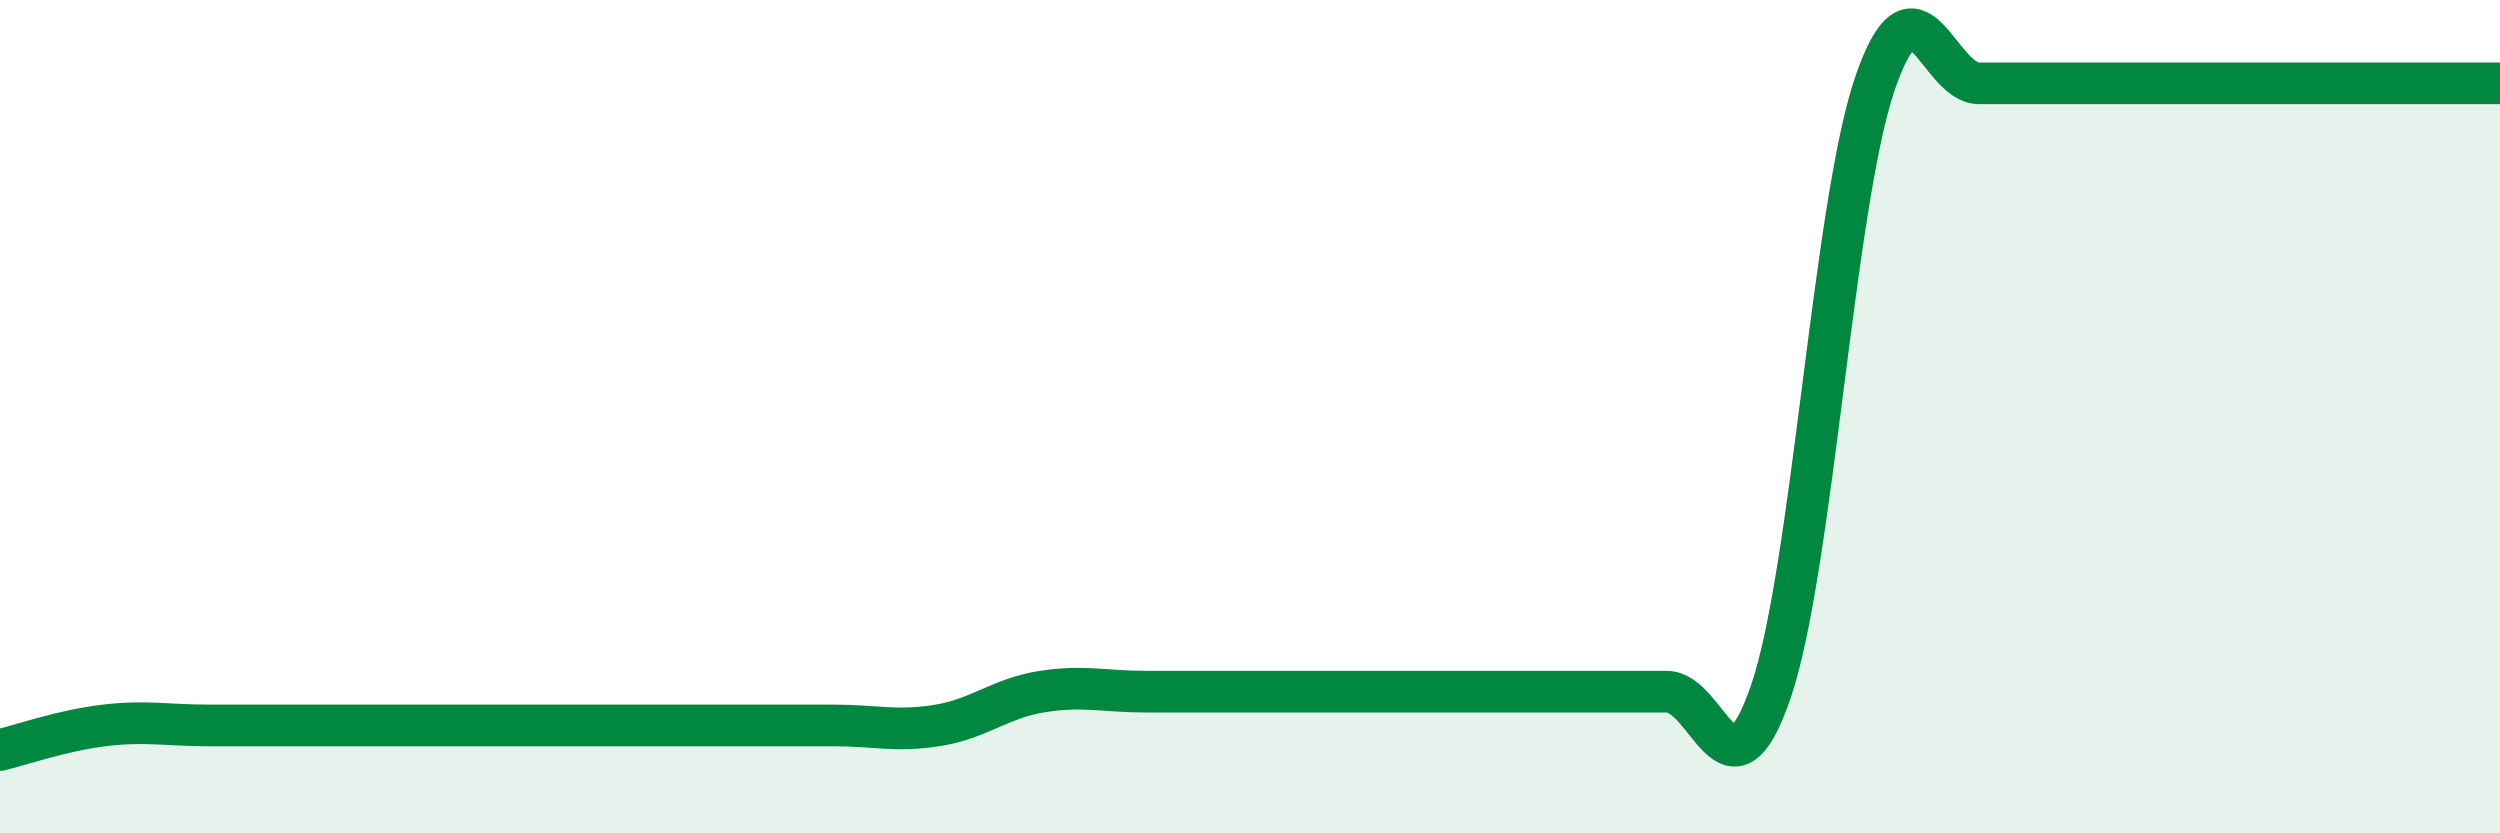
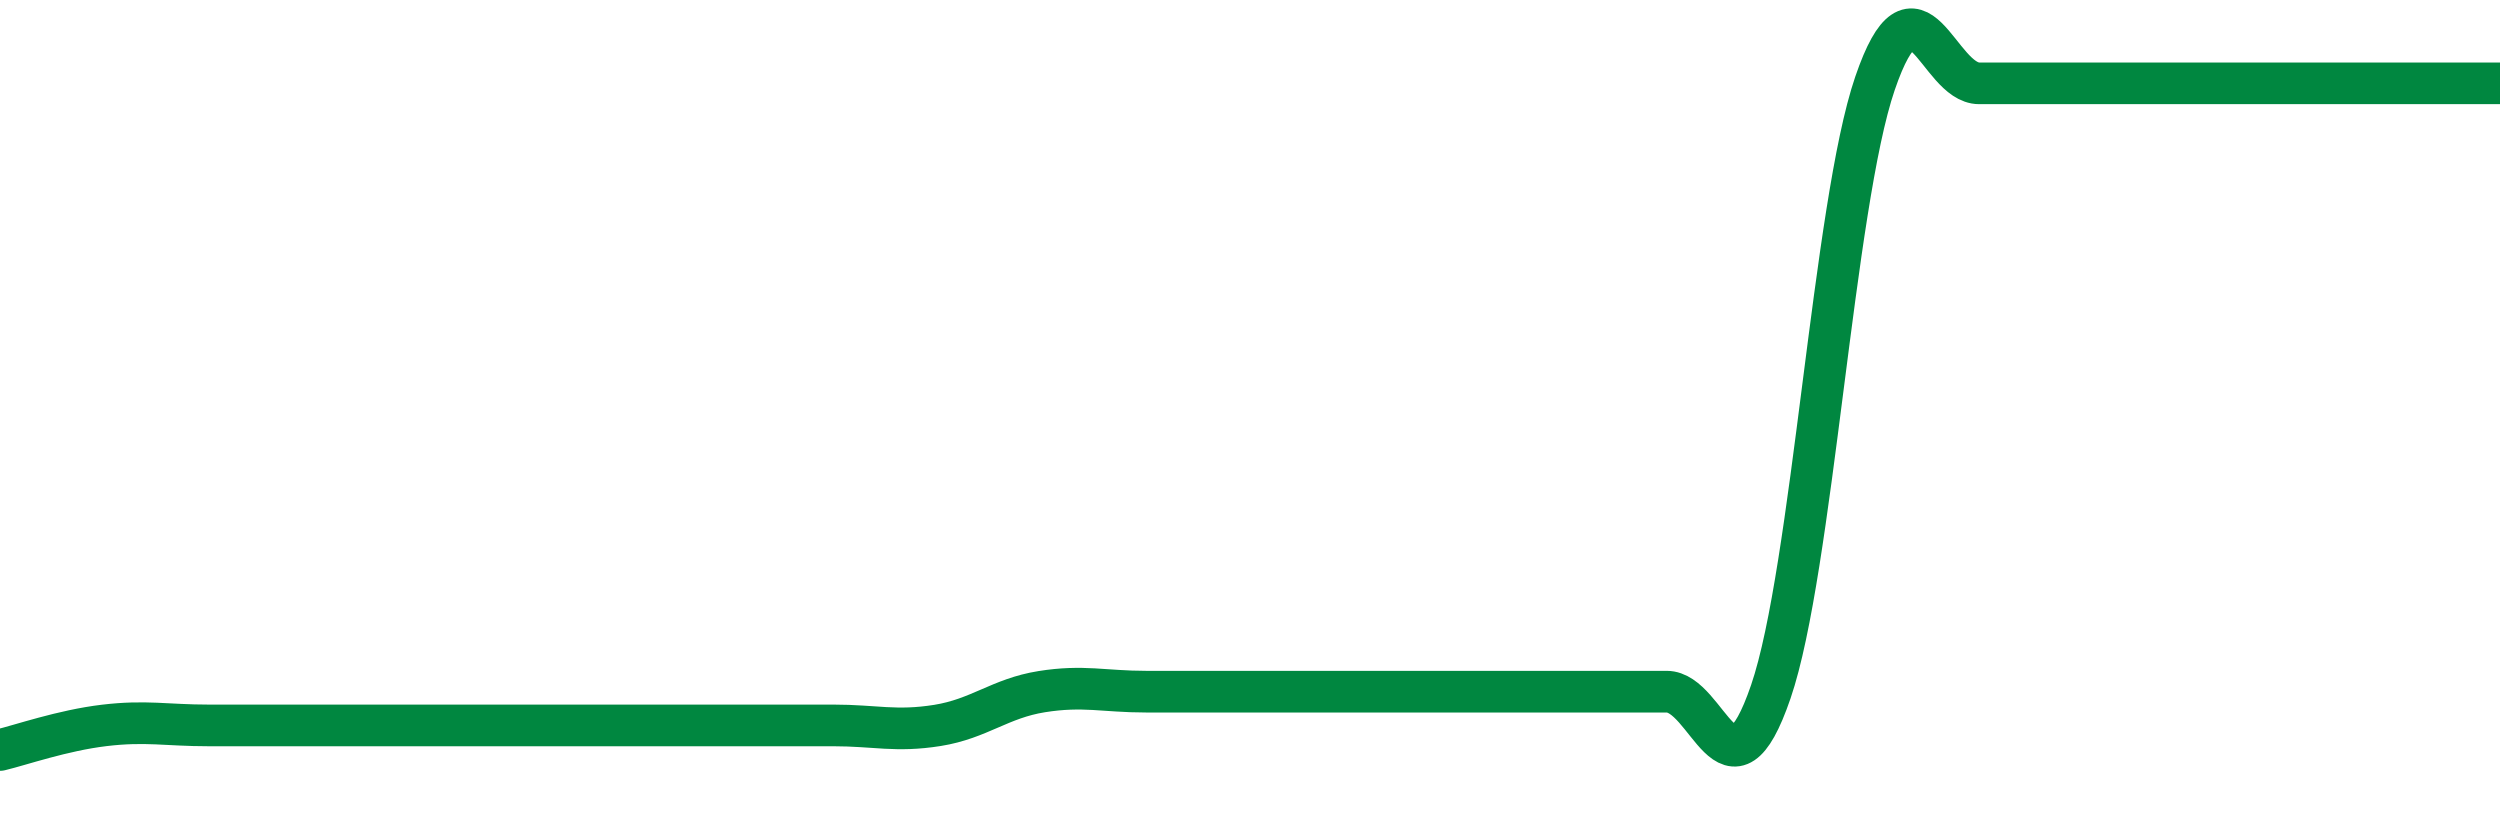
<svg xmlns="http://www.w3.org/2000/svg" width="60" height="20" viewBox="0 0 60 20">
-   <path d="M 0,18 C 0.5,17.88 1.5,17.53 2.5,17.41 C 3.5,17.29 4,17.41 5,17.41 C 6,17.41 6.5,17.41 7.5,17.41 C 8.5,17.41 9,17.41 10,17.41 C 11,17.41 11.5,17.41 12.5,17.41 C 13.5,17.41 14,17.41 15,17.41 C 16,17.41 16.5,17.41 17.5,17.41 C 18.5,17.41 19,17.41 20,17.41 C 21,17.41 21.5,17.57 22.5,17.41 C 23.5,17.25 24,16.76 25,16.6 C 26,16.44 26.5,16.6 27.5,16.6 C 28.5,16.6 29,16.6 30,16.6 C 31,16.6 31.5,16.6 32.5,16.6 C 33.5,16.6 34,16.6 35,16.6 C 36,16.6 36.5,16.6 37.5,16.6 C 38.5,16.6 39,16.6 40,16.6 C 41,16.6 41.5,19.52 42.5,16.6 C 43.5,13.68 44,4.92 45,2 C 46,-0.92 46.5,2 47.5,2 C 48.5,2 49,2 50,2 C 51,2 51.5,2 52.5,2 C 53.5,2 53.5,2 55,2 C 56.5,2 59,2 60,2L60 20L0 20Z" fill="#008740" opacity="0.1" stroke-linecap="round" stroke-linejoin="round" />
  <path d="M 0,18 C 0.5,17.88 1.5,17.53 2.5,17.41 C 3.5,17.29 4,17.41 5,17.41 C 6,17.41 6.5,17.41 7.5,17.41 C 8.5,17.41 9,17.41 10,17.41 C 11,17.41 11.5,17.41 12.5,17.41 C 13.5,17.41 14,17.41 15,17.41 C 16,17.41 16.5,17.41 17.5,17.41 C 18.5,17.41 19,17.41 20,17.41 C 21,17.41 21.5,17.57 22.5,17.41 C 23.5,17.25 24,16.76 25,16.6 C 26,16.44 26.5,16.6 27.5,16.6 C 28.5,16.6 29,16.6 30,16.6 C 31,16.6 31.5,16.6 32.5,16.6 C 33.5,16.6 34,16.6 35,16.6 C 36,16.6 36.5,16.6 37.5,16.6 C 38.5,16.6 39,16.6 40,16.6 C 41,16.6 41.5,19.52 42.5,16.6 C 43.5,13.68 44,4.92 45,2 C 46,-0.92 46.5,2 47.5,2 C 48.5,2 49,2 50,2 C 51,2 51.5,2 52.5,2 C 53.5,2 53.5,2 55,2 C 56.5,2 59,2 60,2" stroke="#008740" stroke-width="1" fill="none" stroke-linecap="round" stroke-linejoin="round" />
</svg>